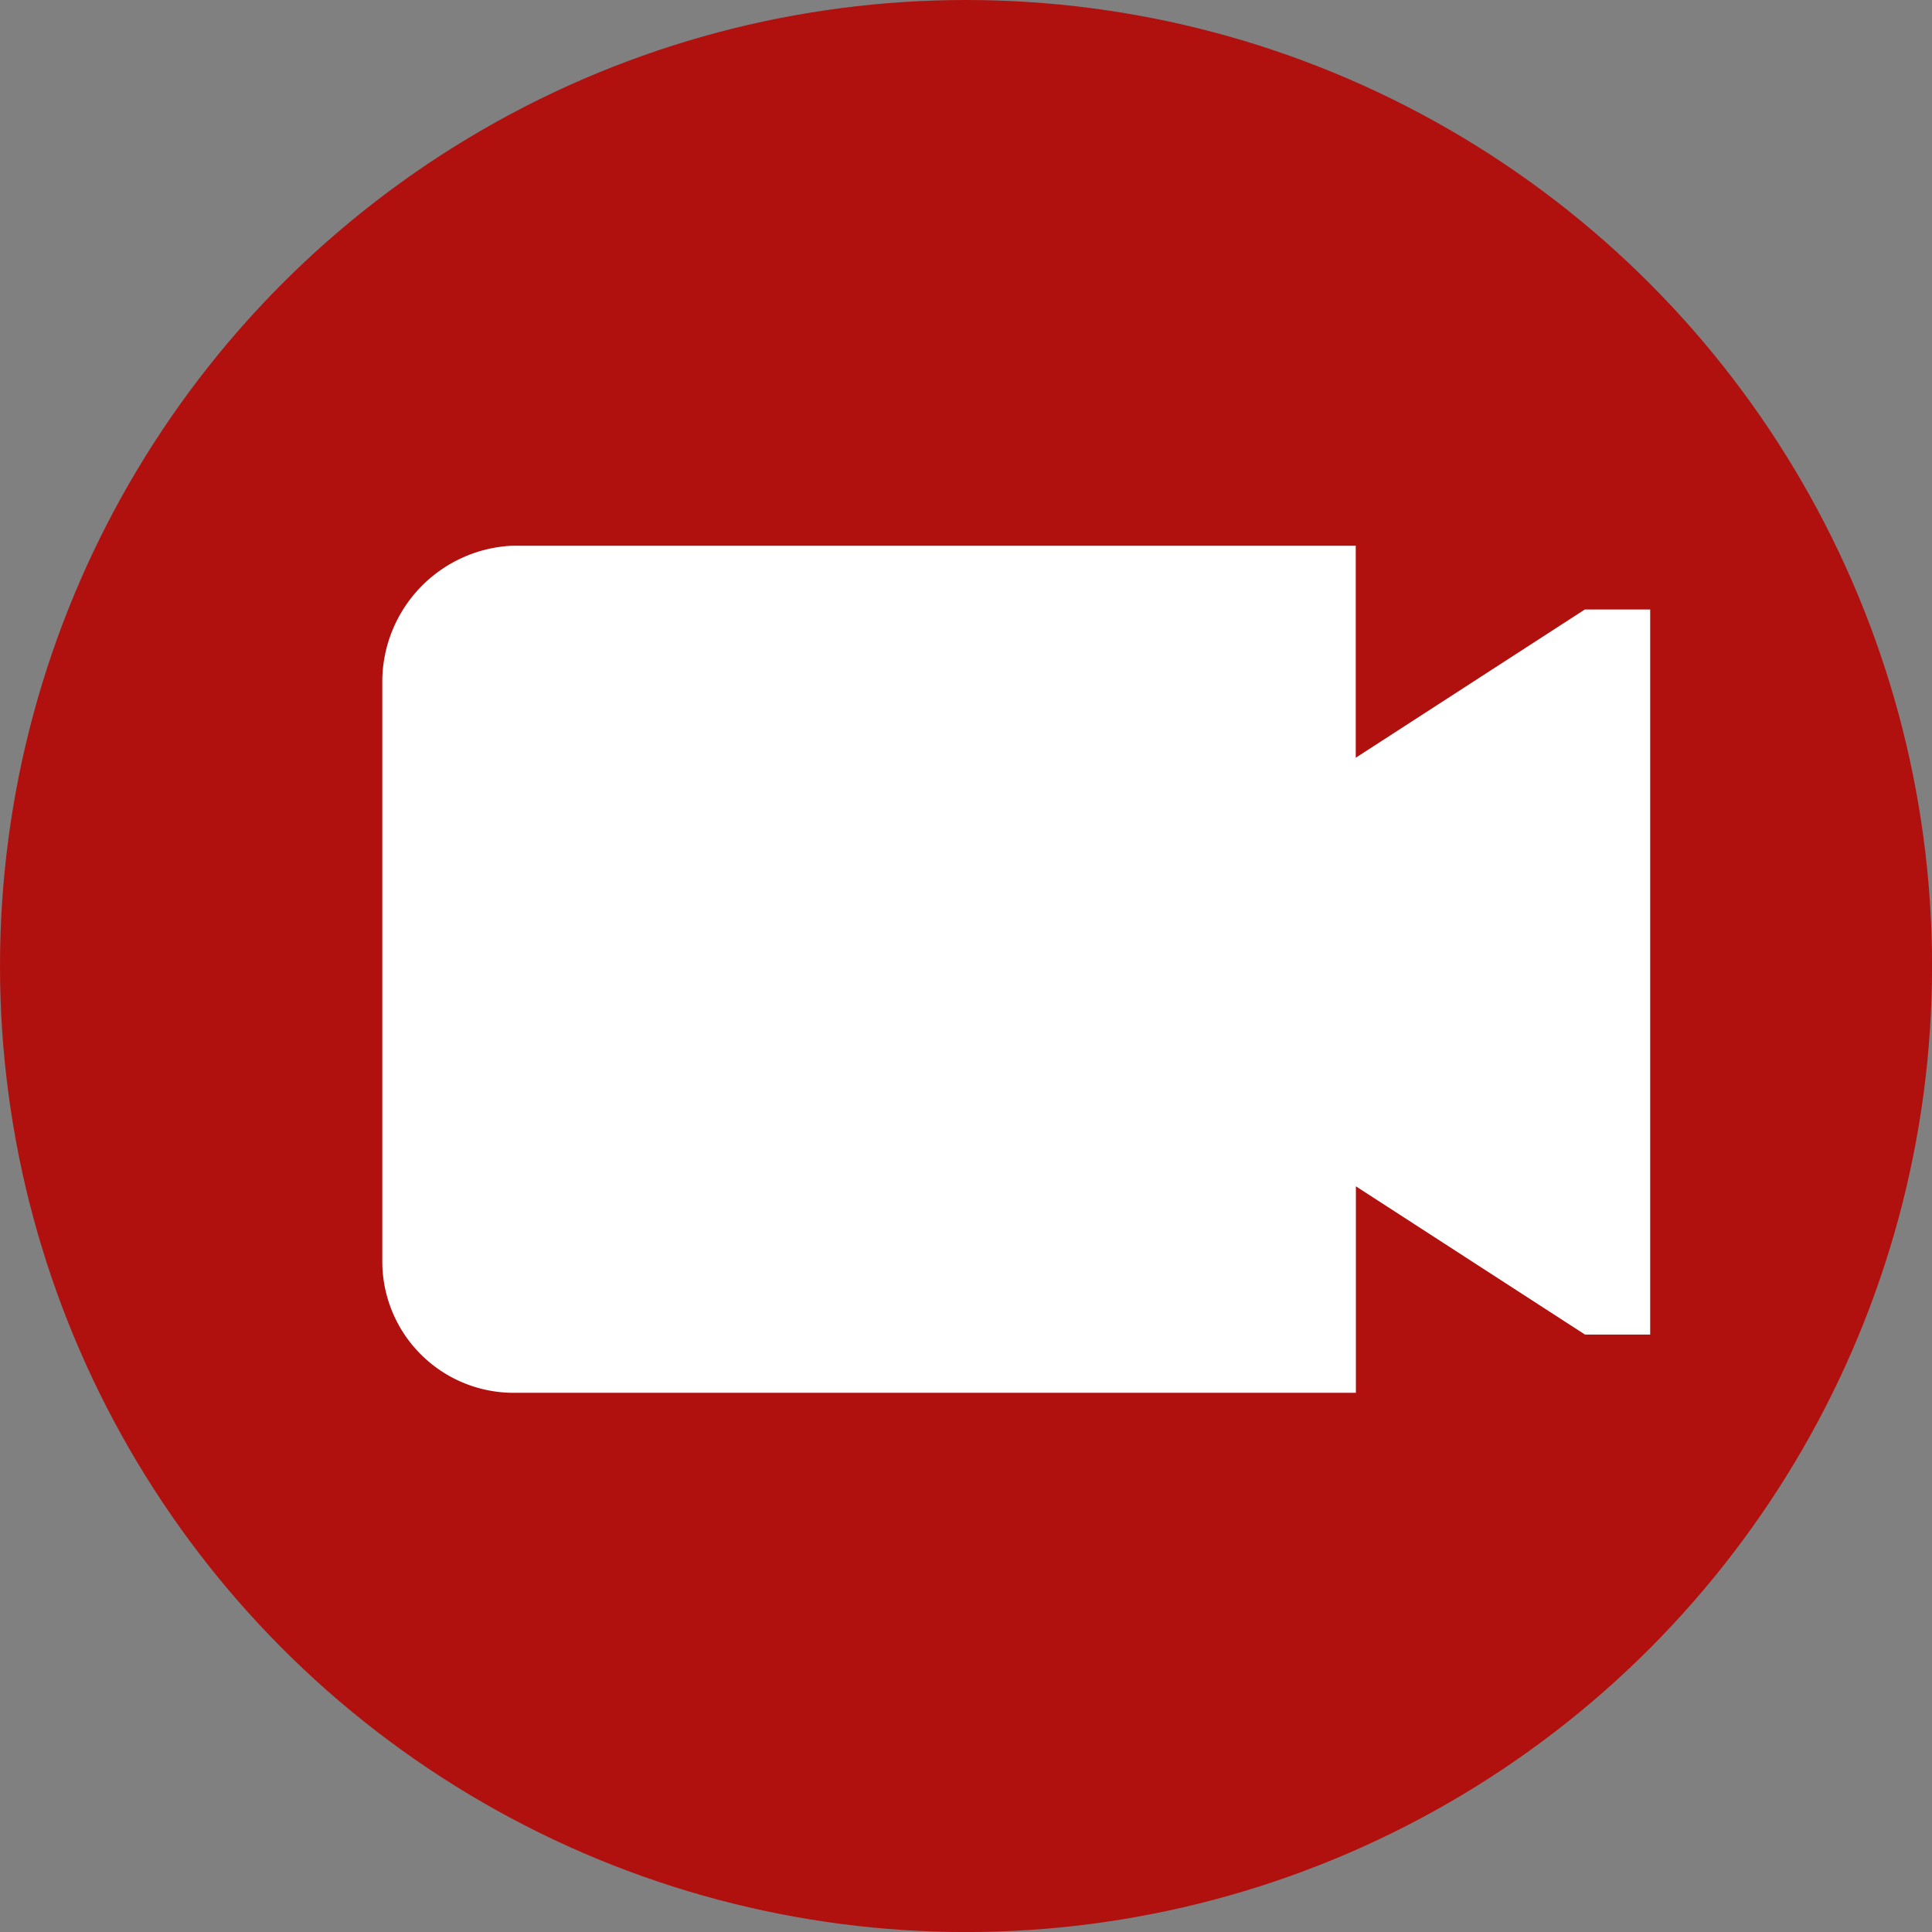
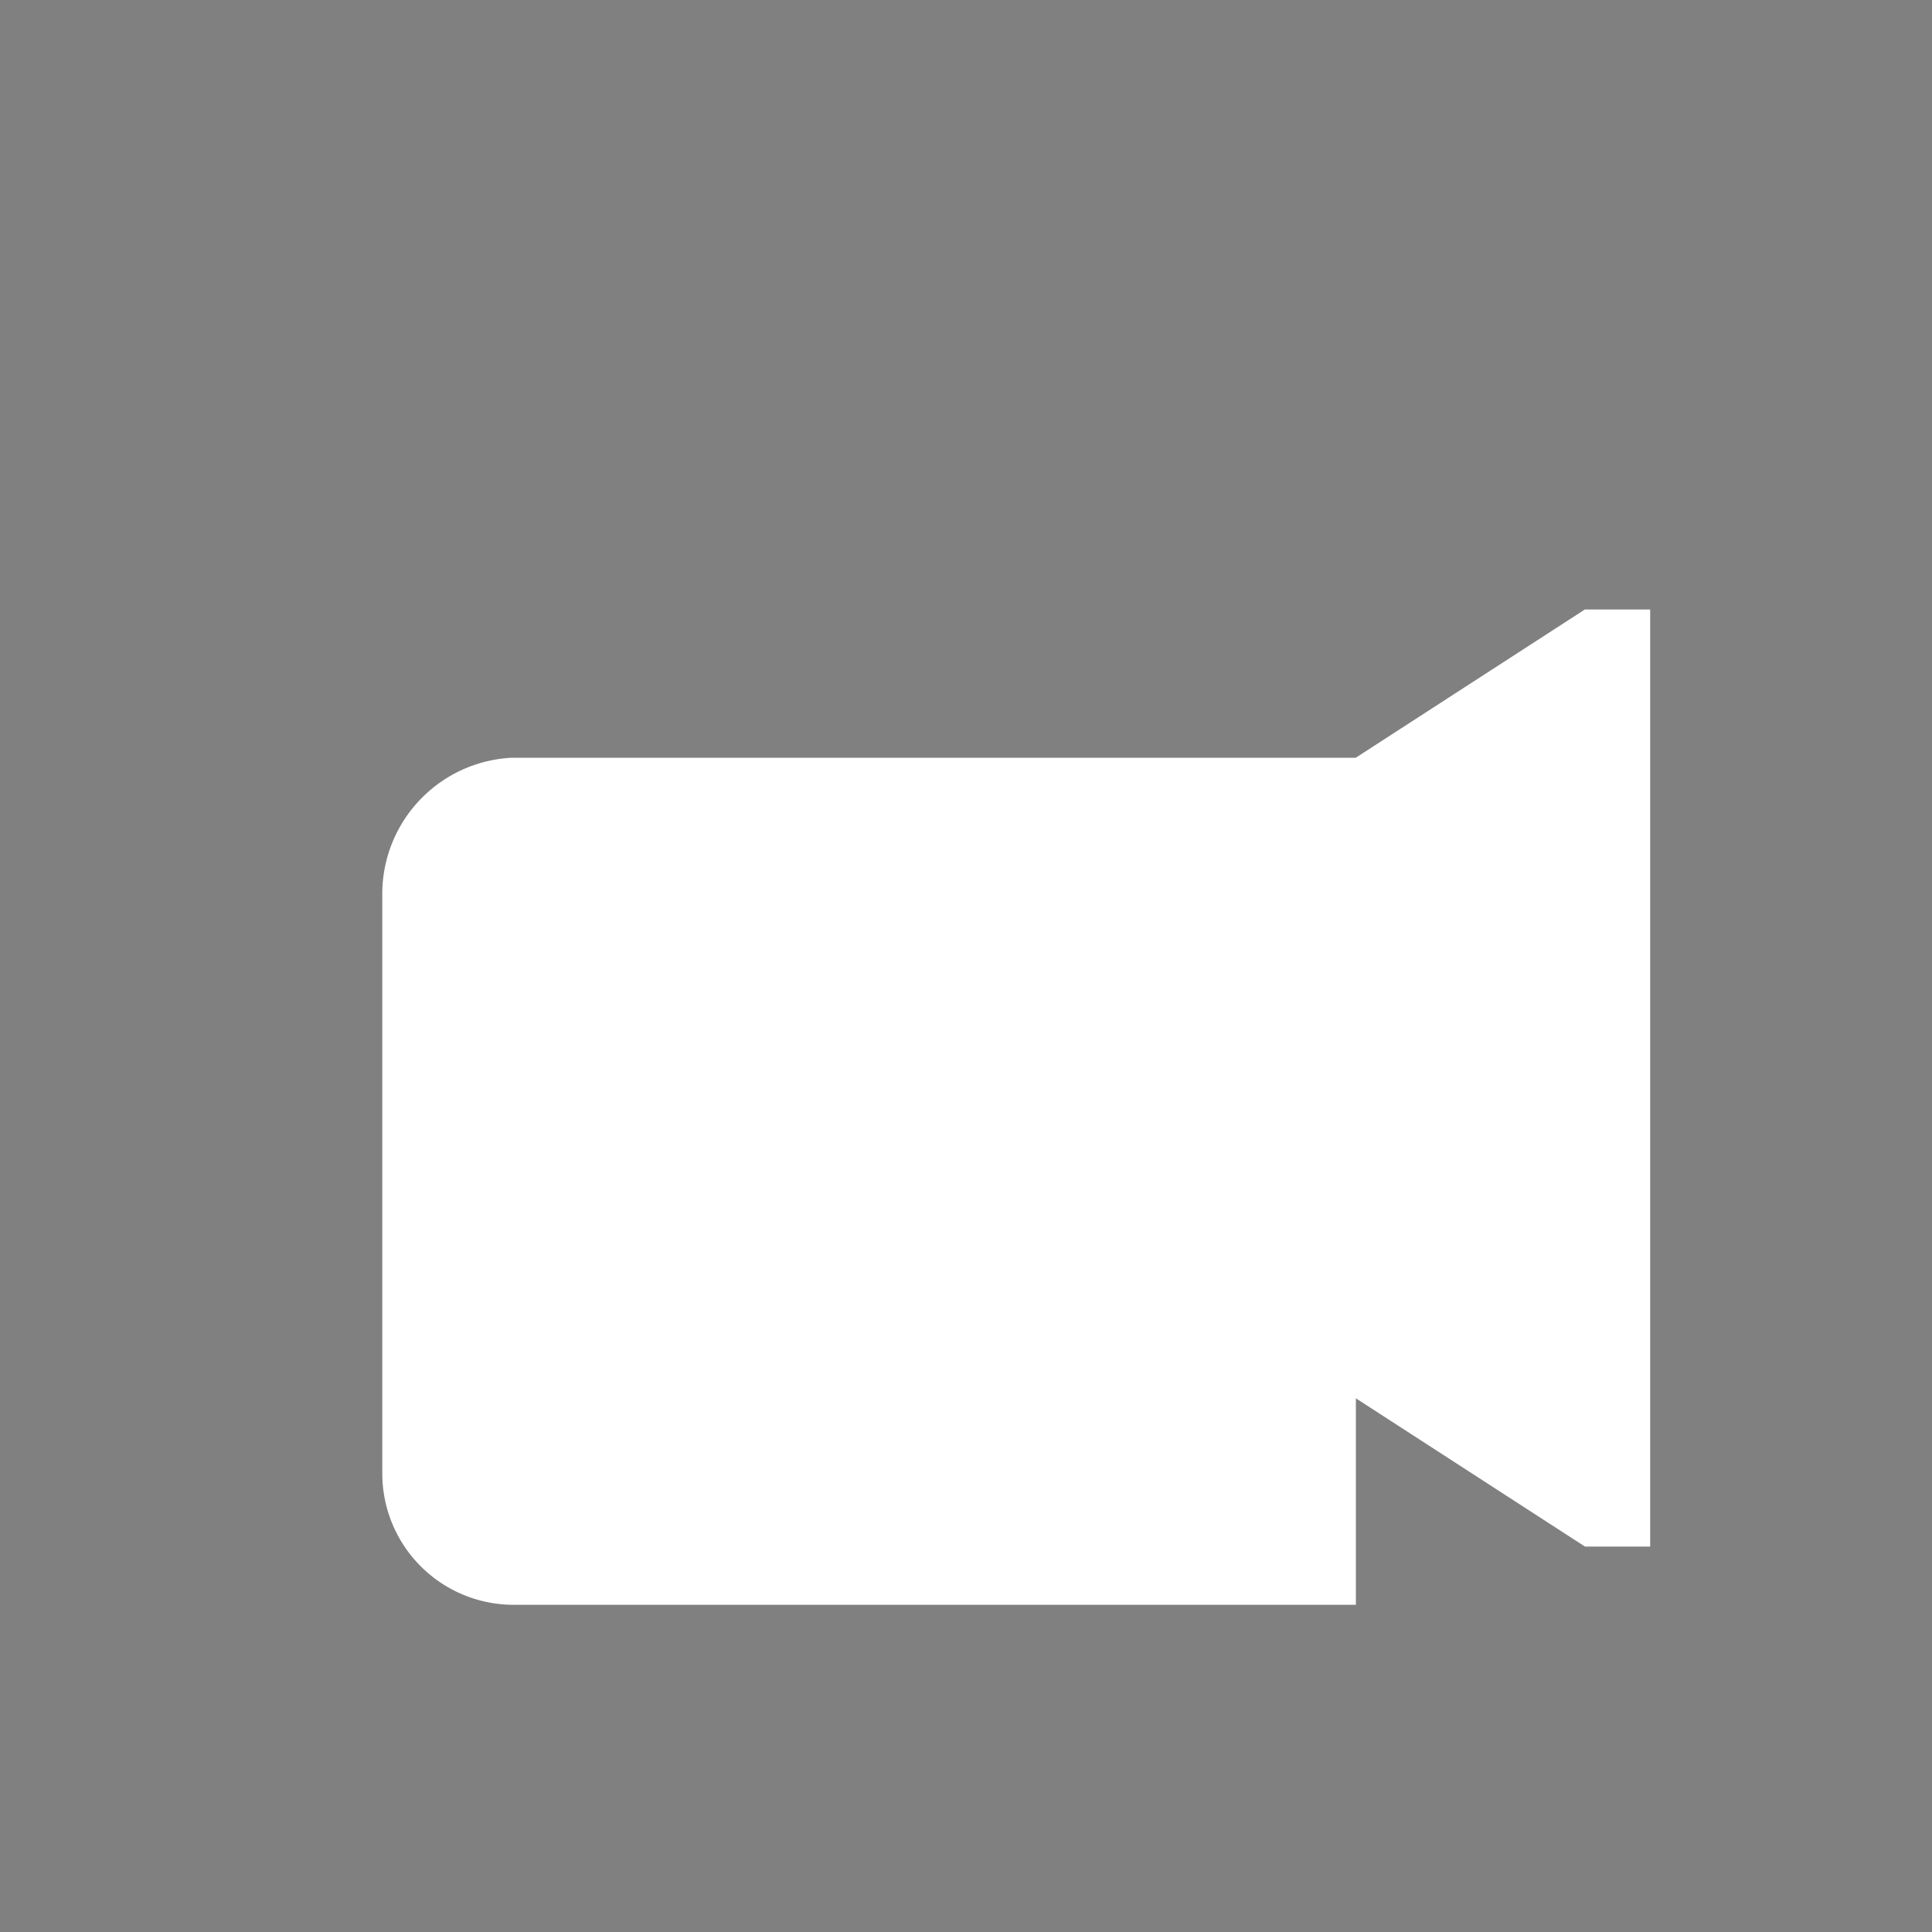
<svg xmlns="http://www.w3.org/2000/svg" width="40.571" height="40.571" viewBox="0 0 40.571 40.571">
  <rect x="0" y="0" width="40.571" height="40.571" fill="#808080" stroke="none" />
  <defs>
    <style>.a{fill:#b1110e;}.b{fill:#fff;fill-rule:evenodd;}</style>
  </defs>
-   <circle class="a" cx="20.286" cy="20.286" r="20.286" />
-   <path class="b" d="M557.5,227.8h0l-4.811,3.113v-4.452H534.97a2.863,2.863,0,0,0-2.723,2.891v12.121a2.759,2.759,0,0,0,2.723,2.776h17.722v-4.336l4.811,3.113h1.369V227.8Z" transform="translate(-524.219 -215.001)" />
+   <path class="b" d="M557.5,227.8h0l-4.811,3.113H534.97a2.863,2.863,0,0,0-2.723,2.891v12.121a2.759,2.759,0,0,0,2.723,2.776h17.722v-4.336l4.811,3.113h1.369V227.8Z" transform="translate(-524.219 -215.001)" />
</svg>